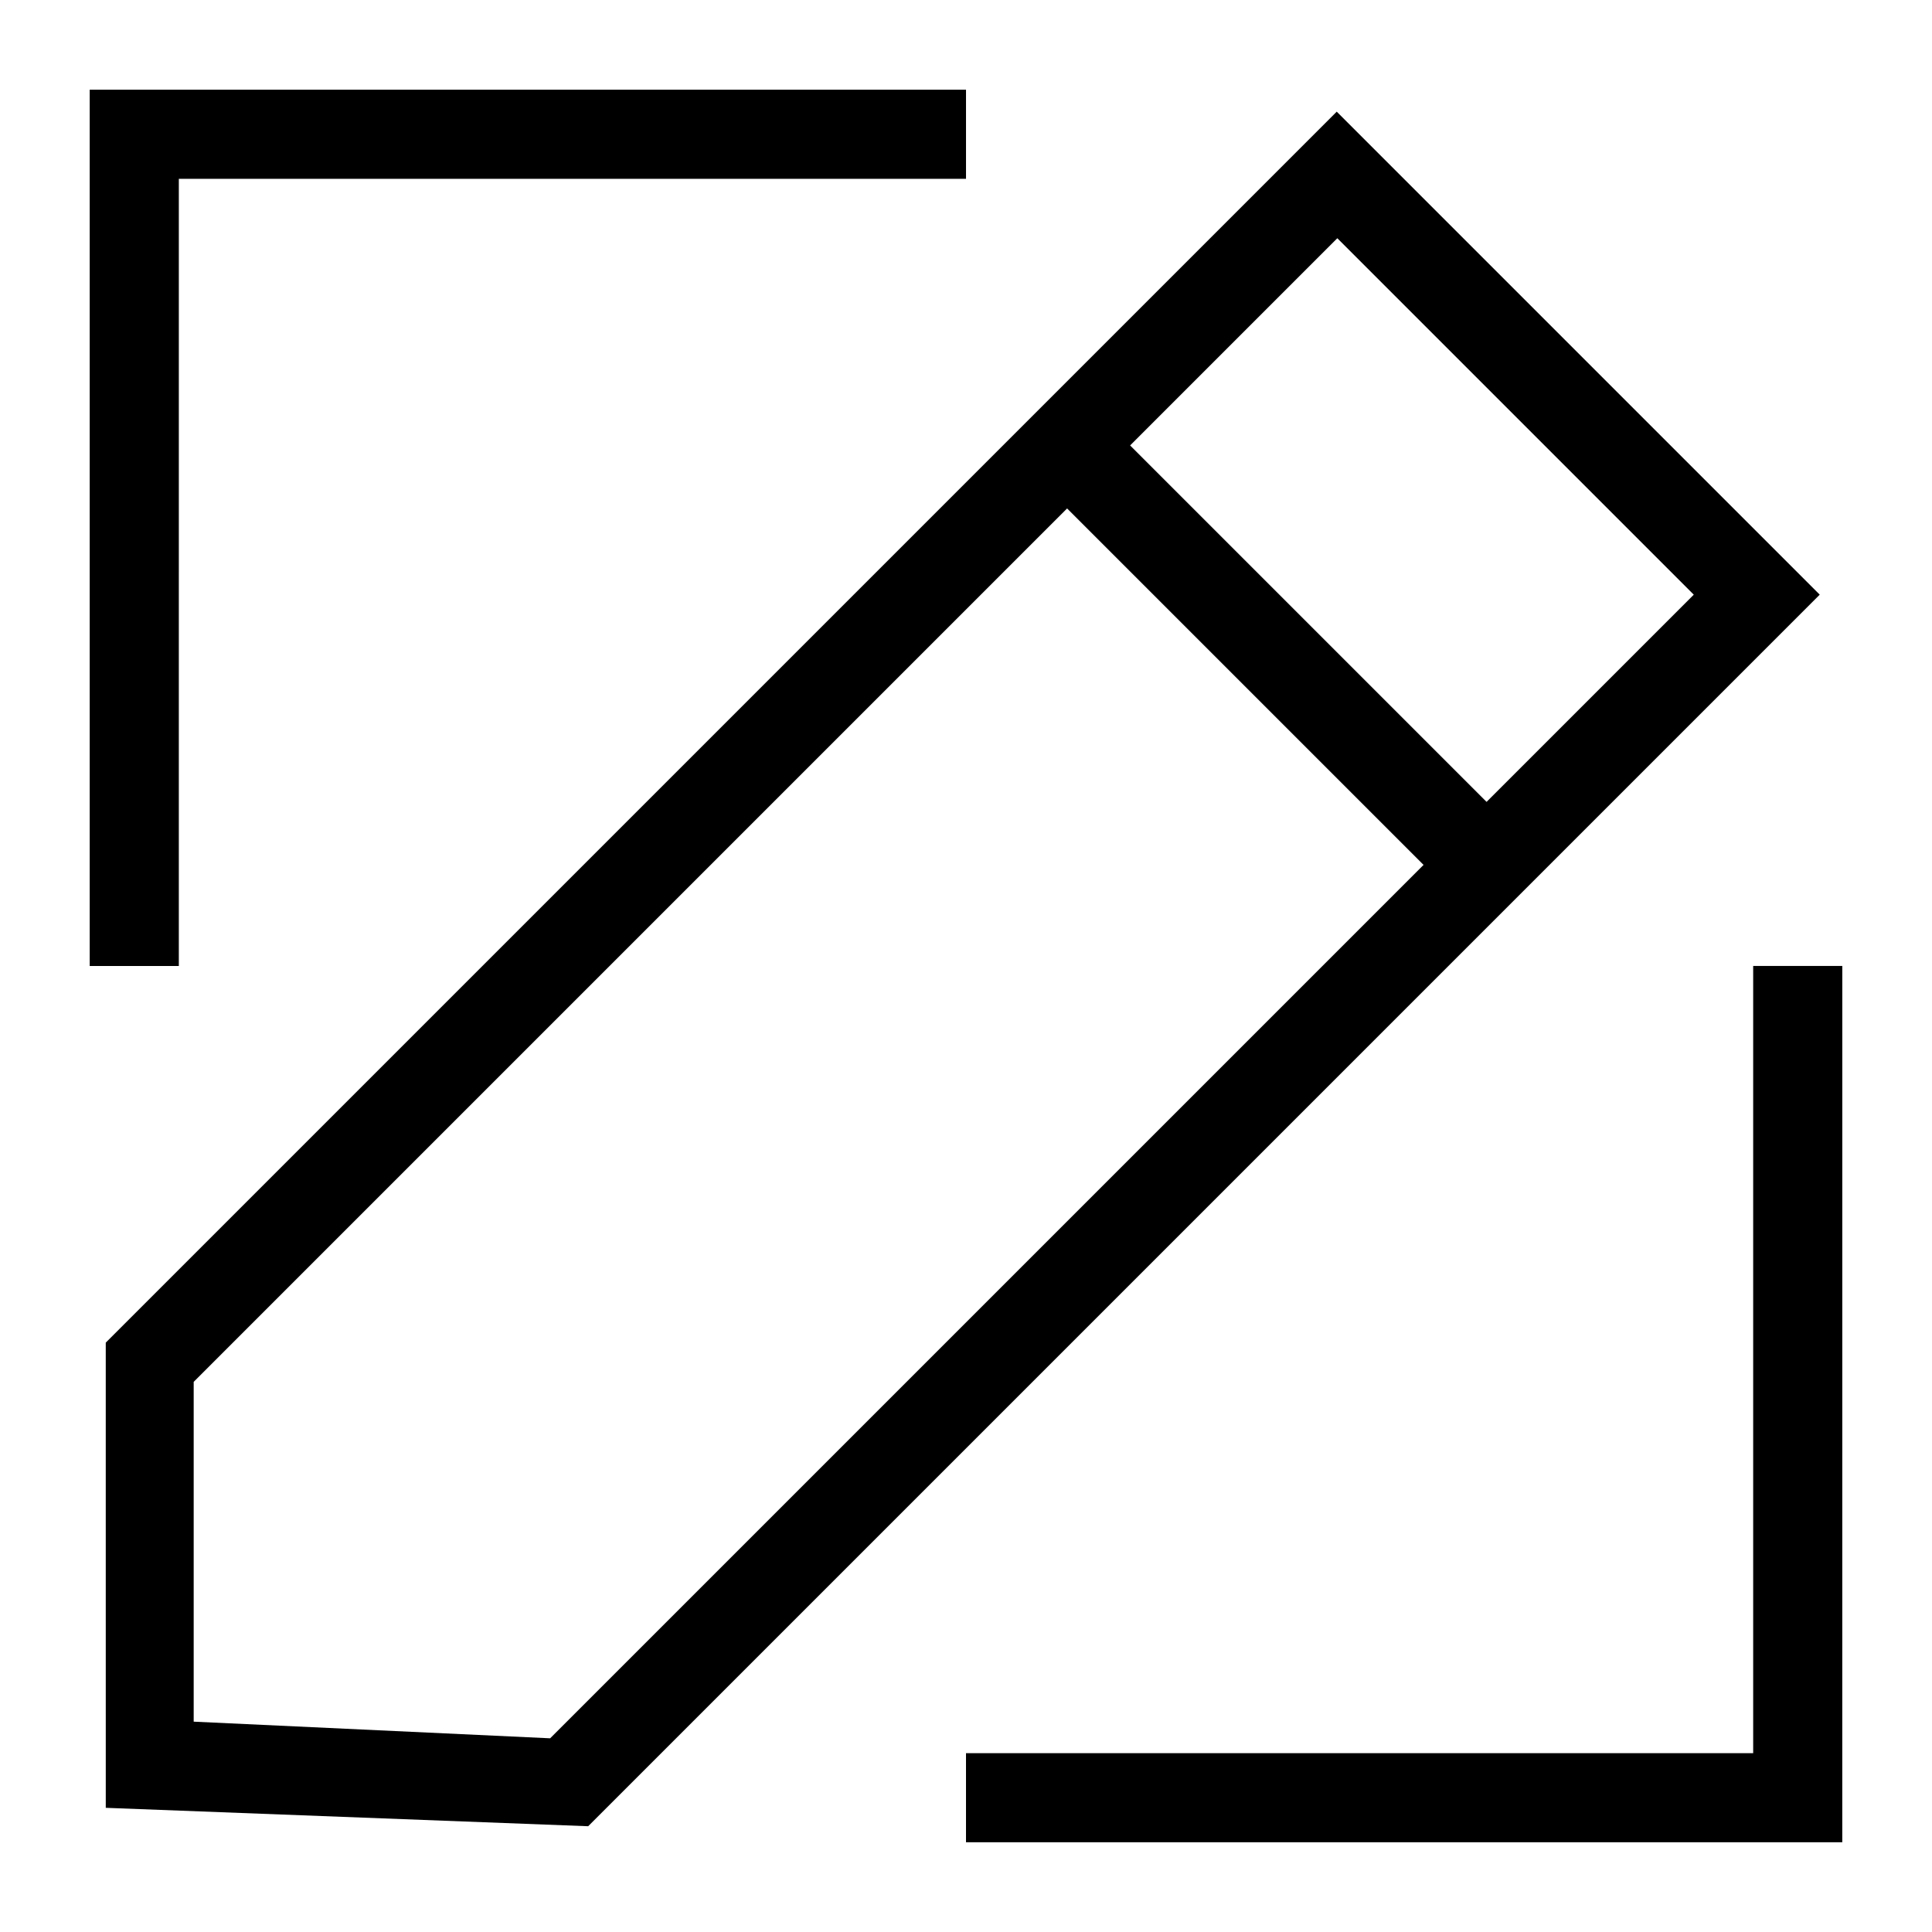
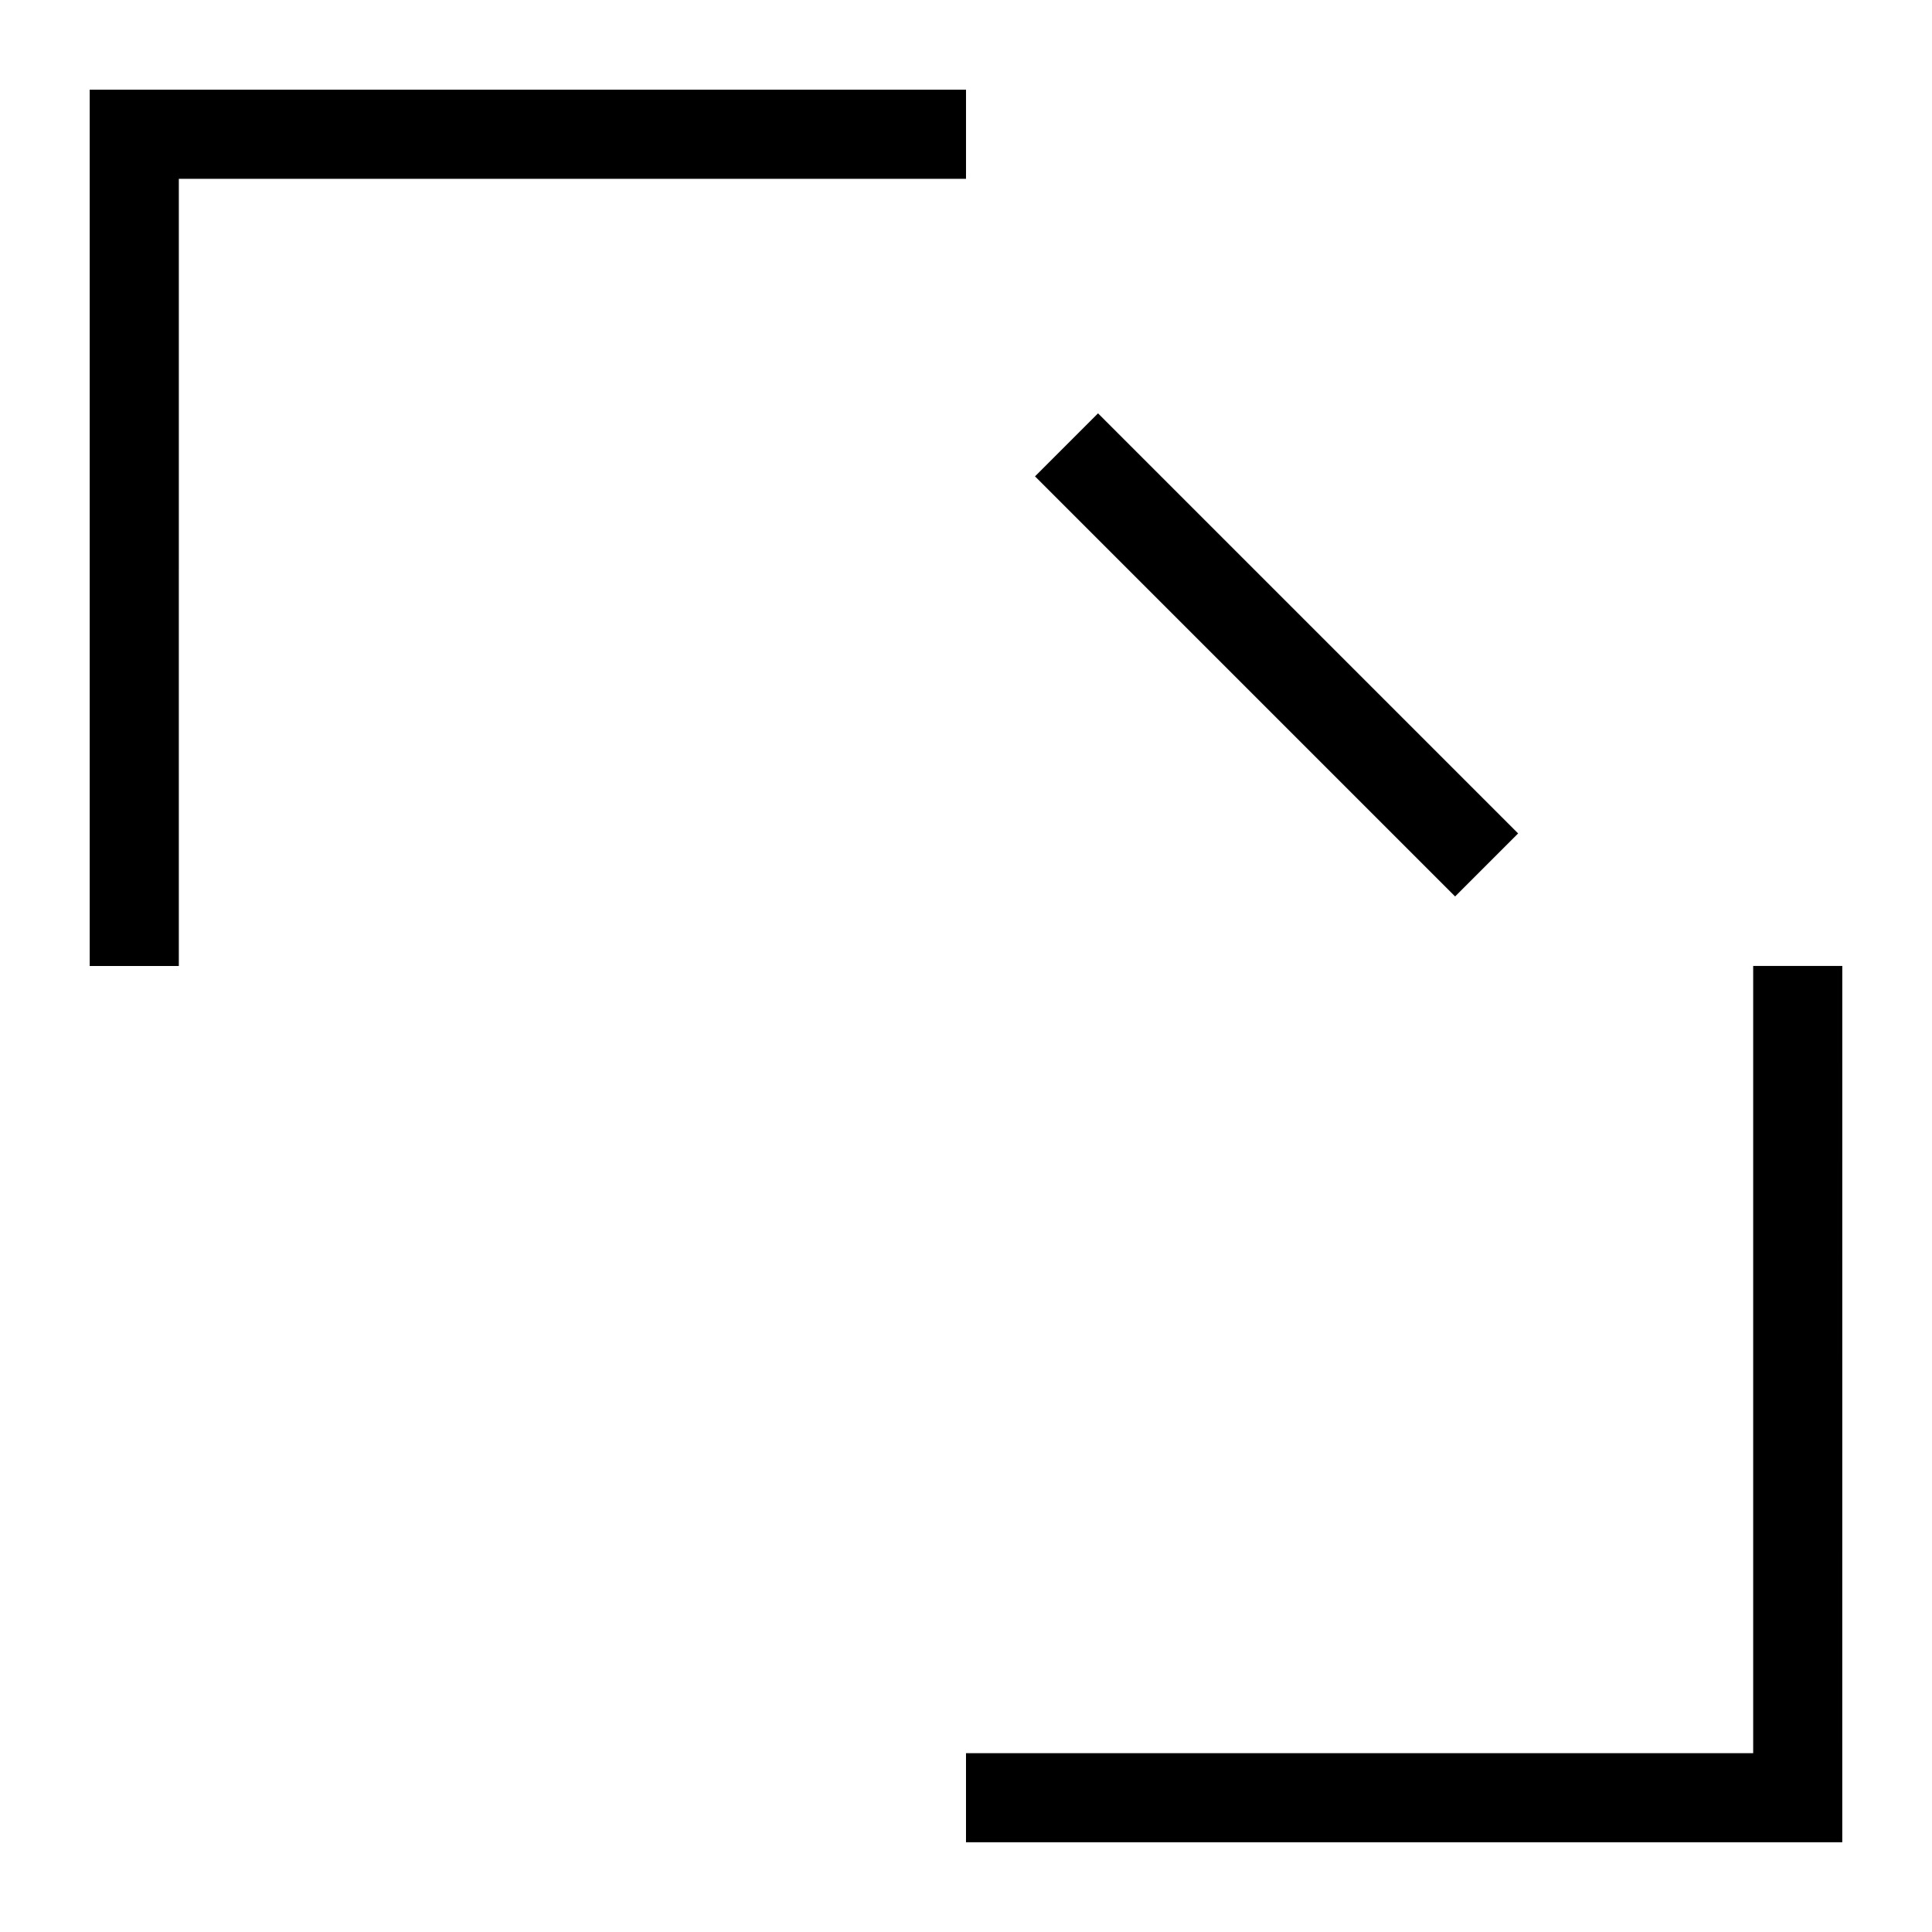
<svg xmlns="http://www.w3.org/2000/svg" fill="#000000" width="800px" height="800px" version="1.1" viewBox="144 144 512 512">
  <g>
-     <path d="m299.87 627.97-127.84-4.879-0.004-123.28 326.22-326.22 128 128zm-104.54-27.711 94.465 4.41 303.07-303.07-94.465-94.465-303.07 303.07z" />
    <path d="m418.29 270.24 16.699-16.699 111.33 111.33-16.699 16.699z" />
    <path d="m191.39 400h-23.617v-232.23h232.23v23.617h-208.61z" />
    <path d="m632.22 632.22h-232.22v-23.617h208.61v-208.61h23.617z" />
  </g>
</svg>